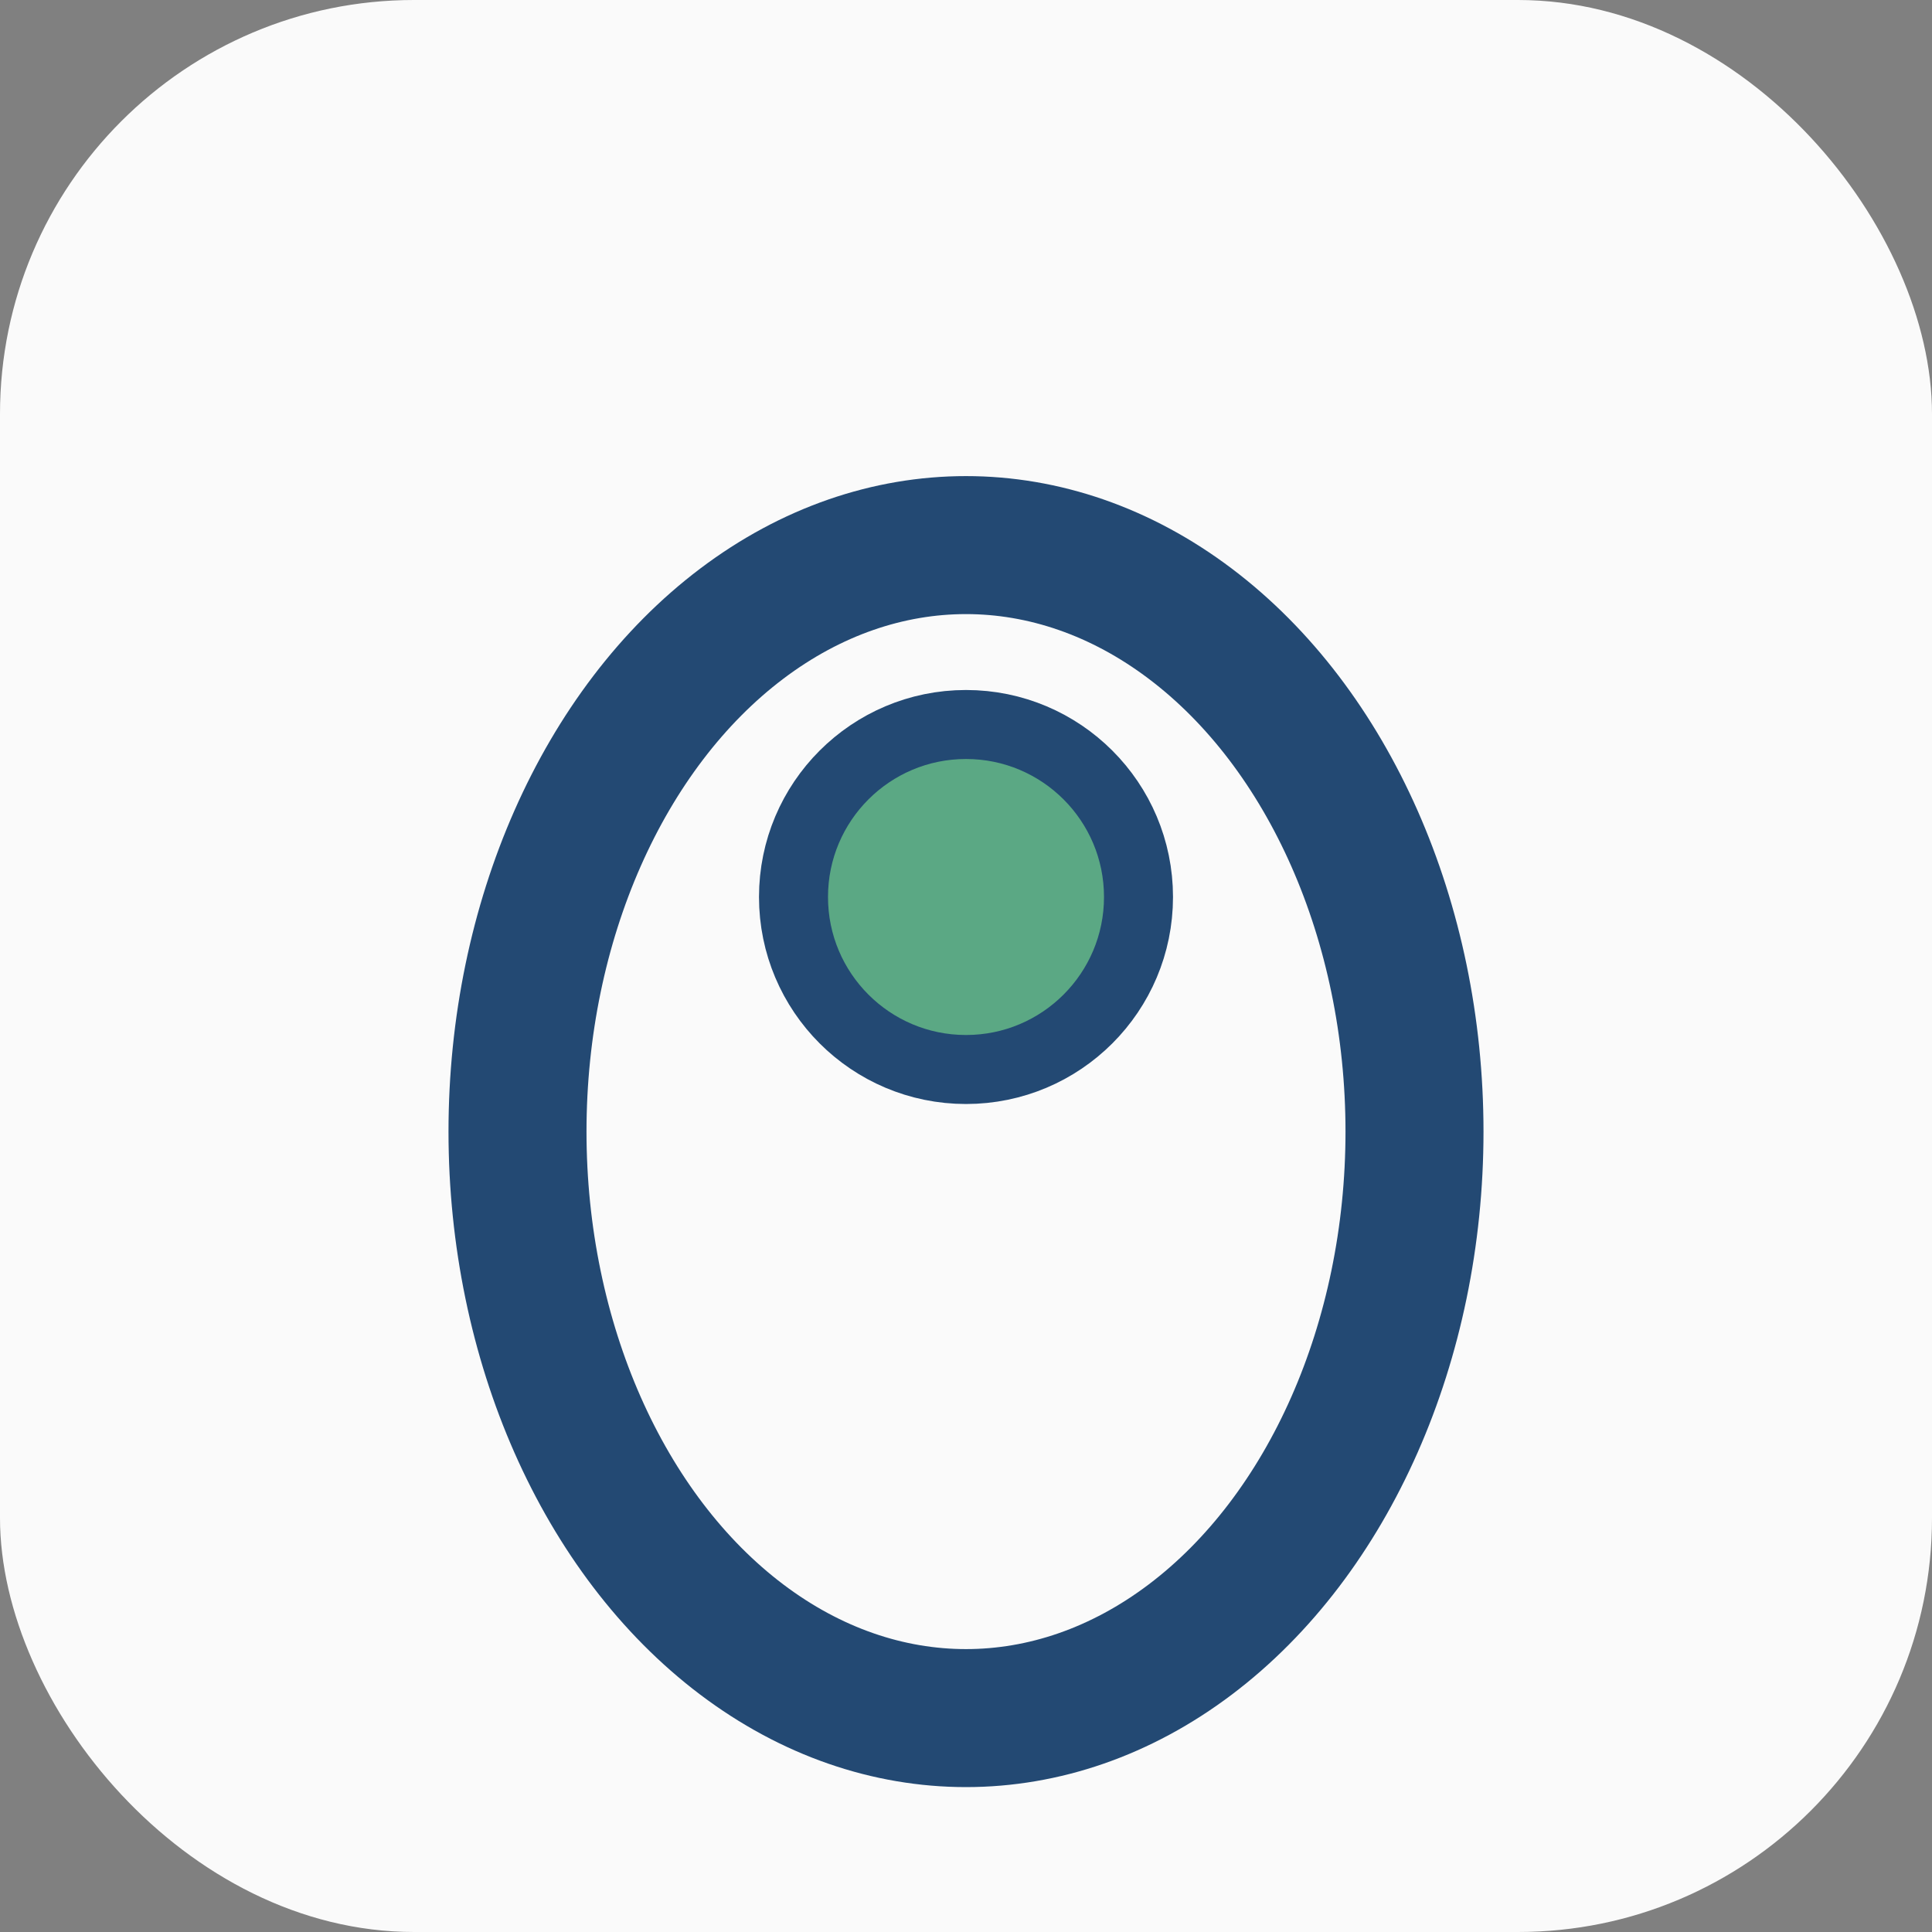
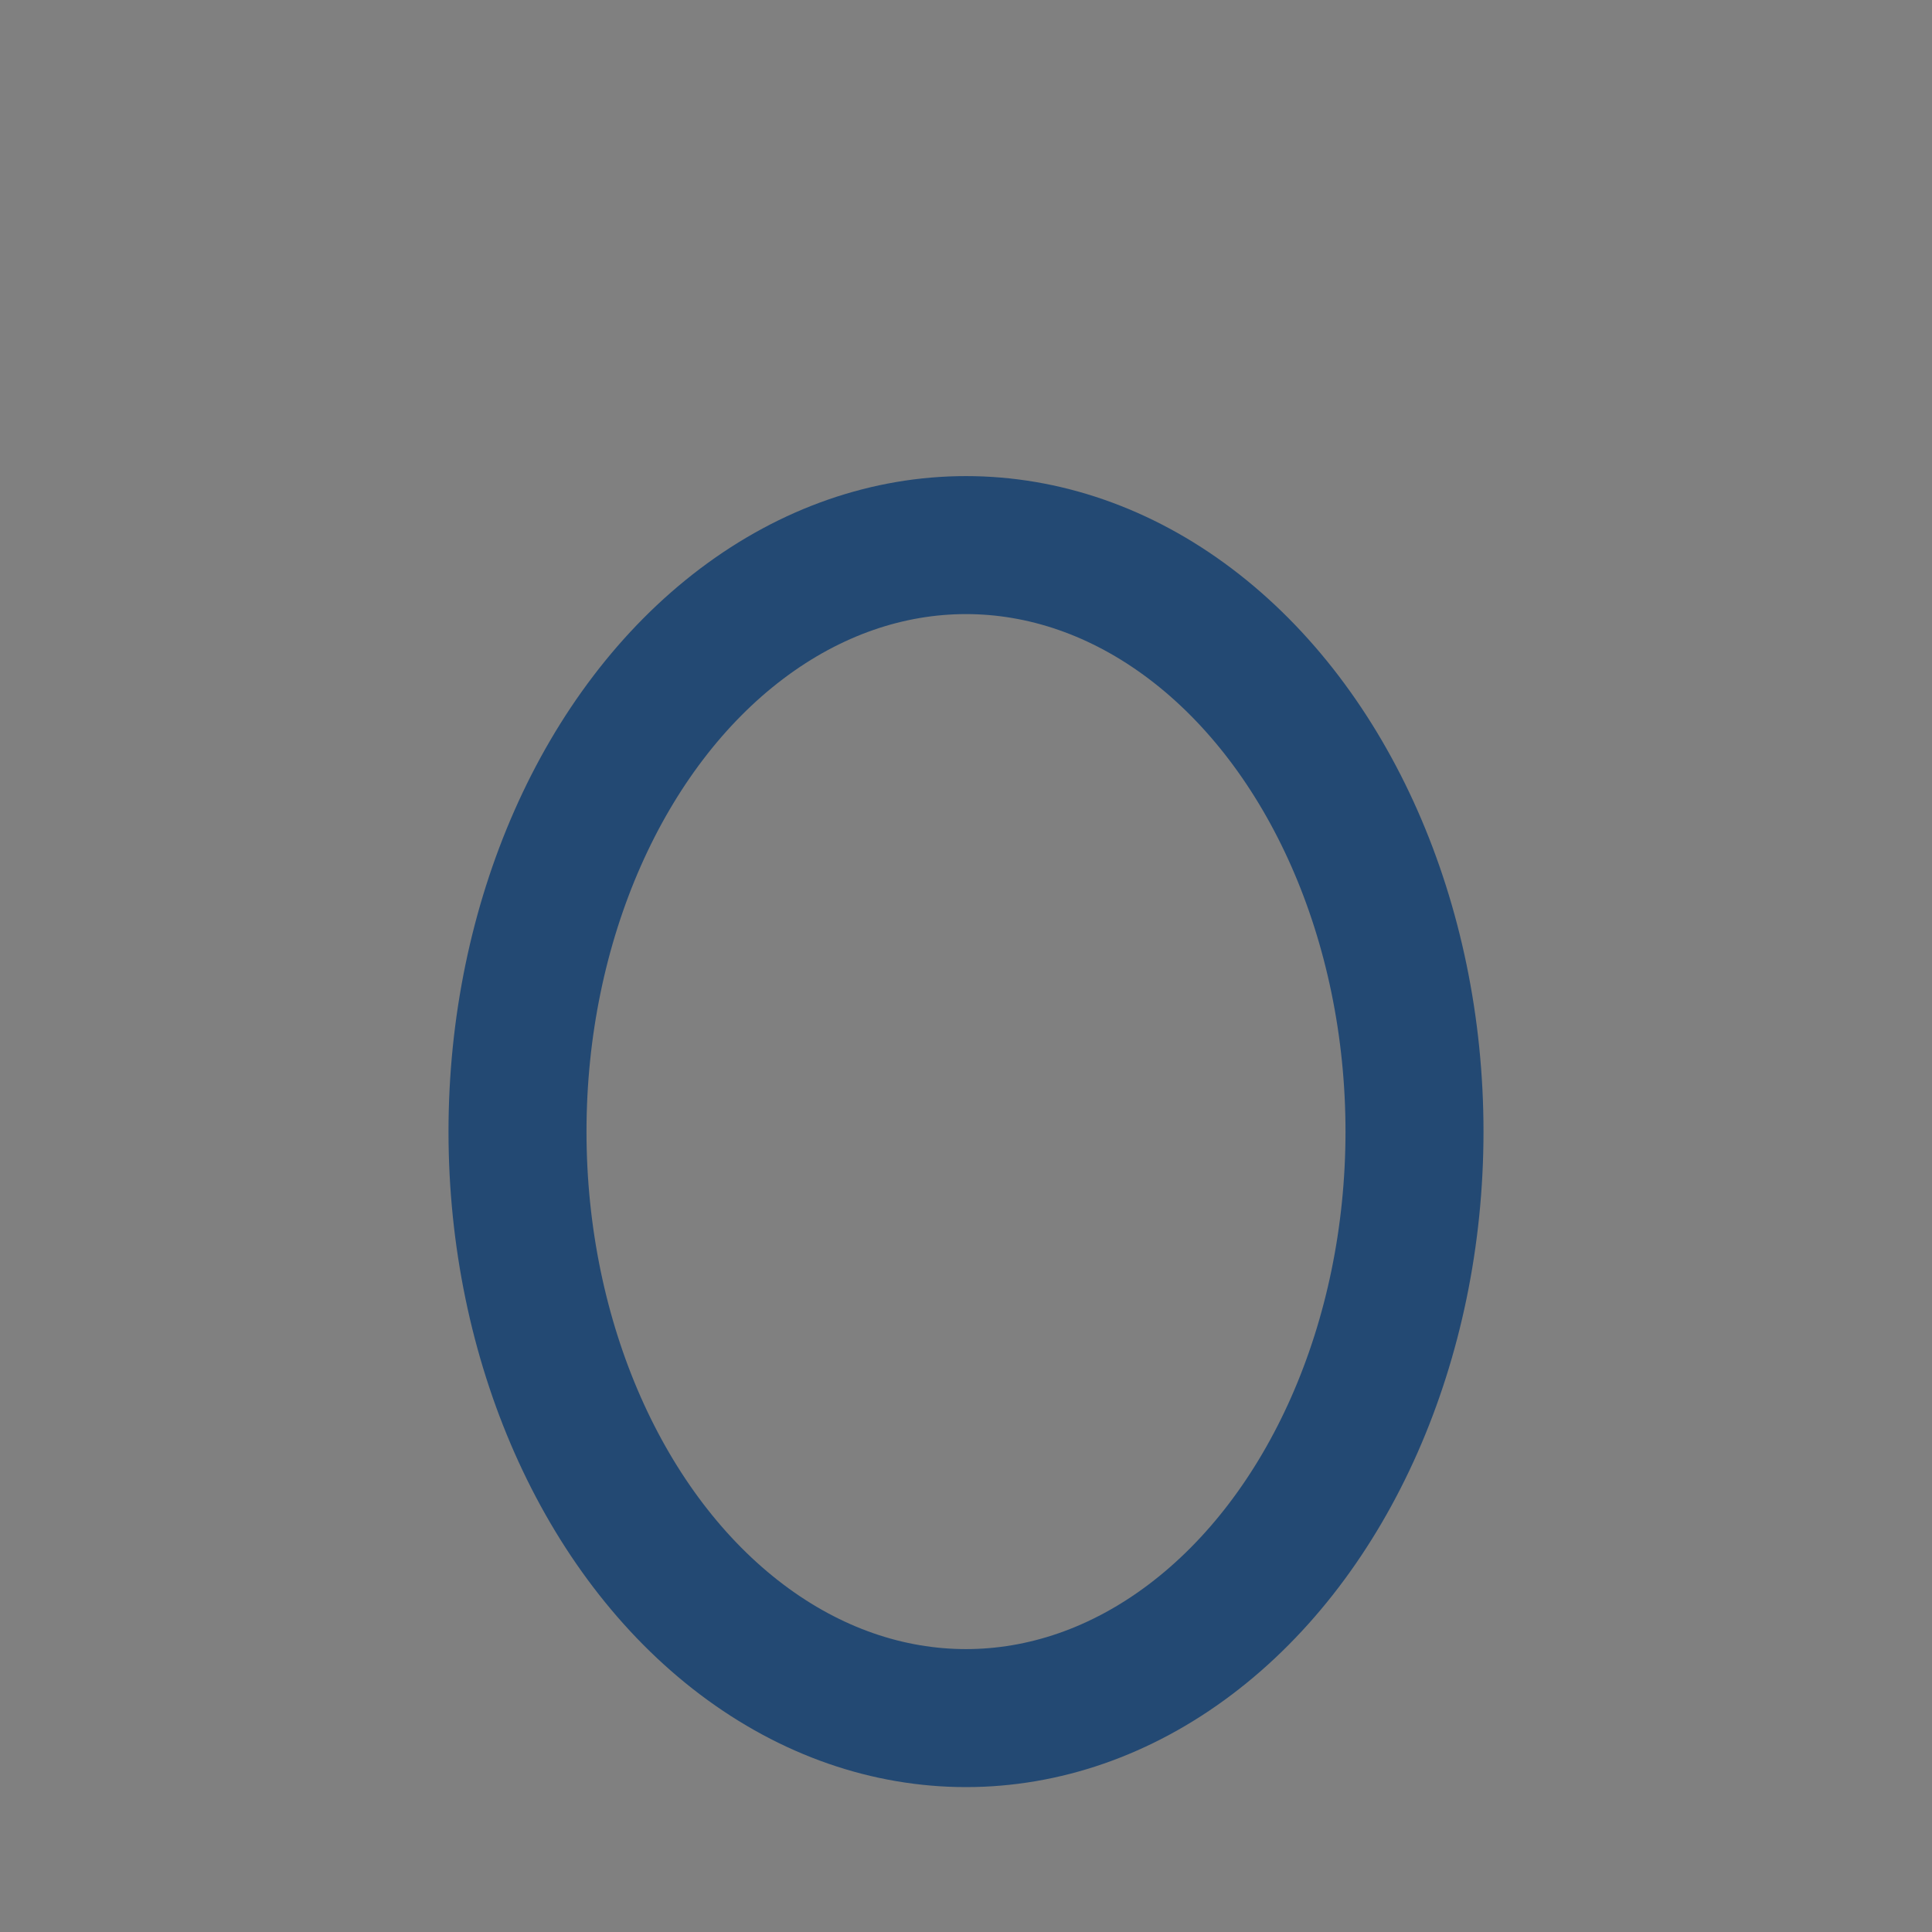
<svg xmlns="http://www.w3.org/2000/svg" width="28" height="28" viewBox="0 0 28 28">
  <rect x="0" y="0" width="28" height="28" fill="#808080" stroke="none" />
-   <rect width="28" height="28" rx="6" fill="#FAFAFA" />
  <ellipse cx="14" cy="16.4" rx="6.5" ry="8.5" fill="none" stroke="#234973" stroke-width="2" />
-   <circle cx="14" cy="13" r="2.5" fill="#5BA884" stroke="#234973" stroke-width="1" />
</svg>